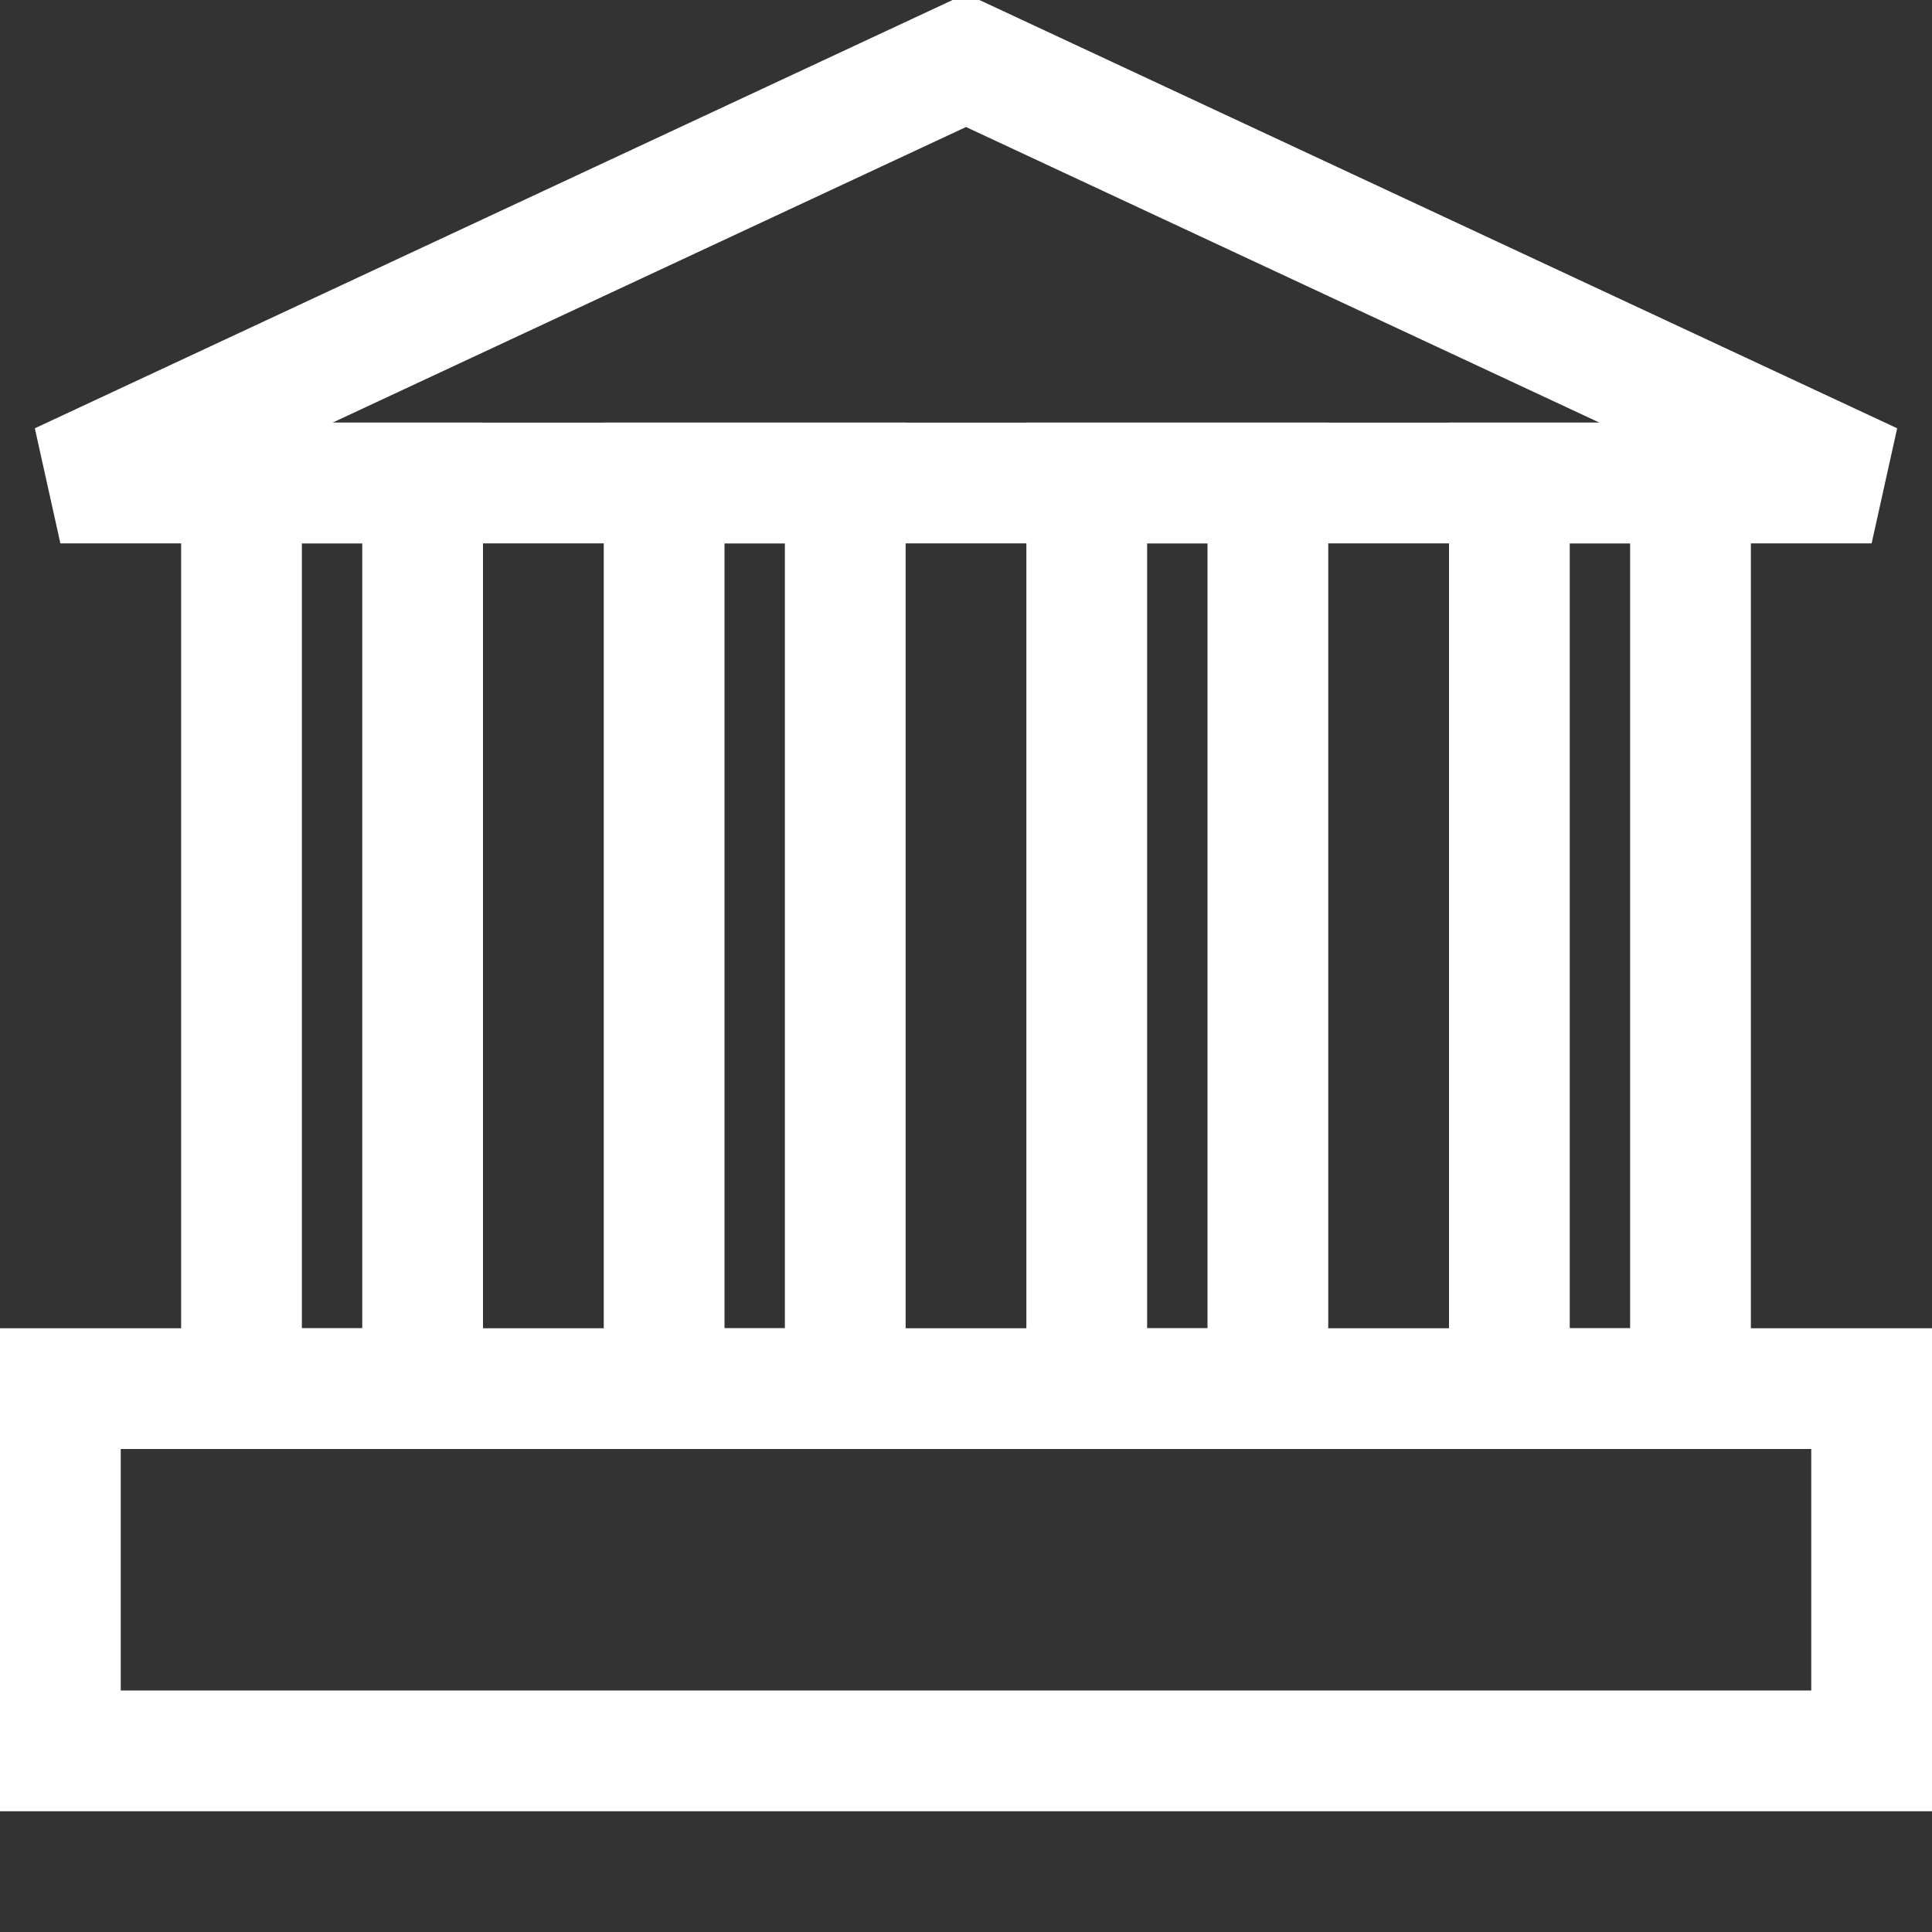
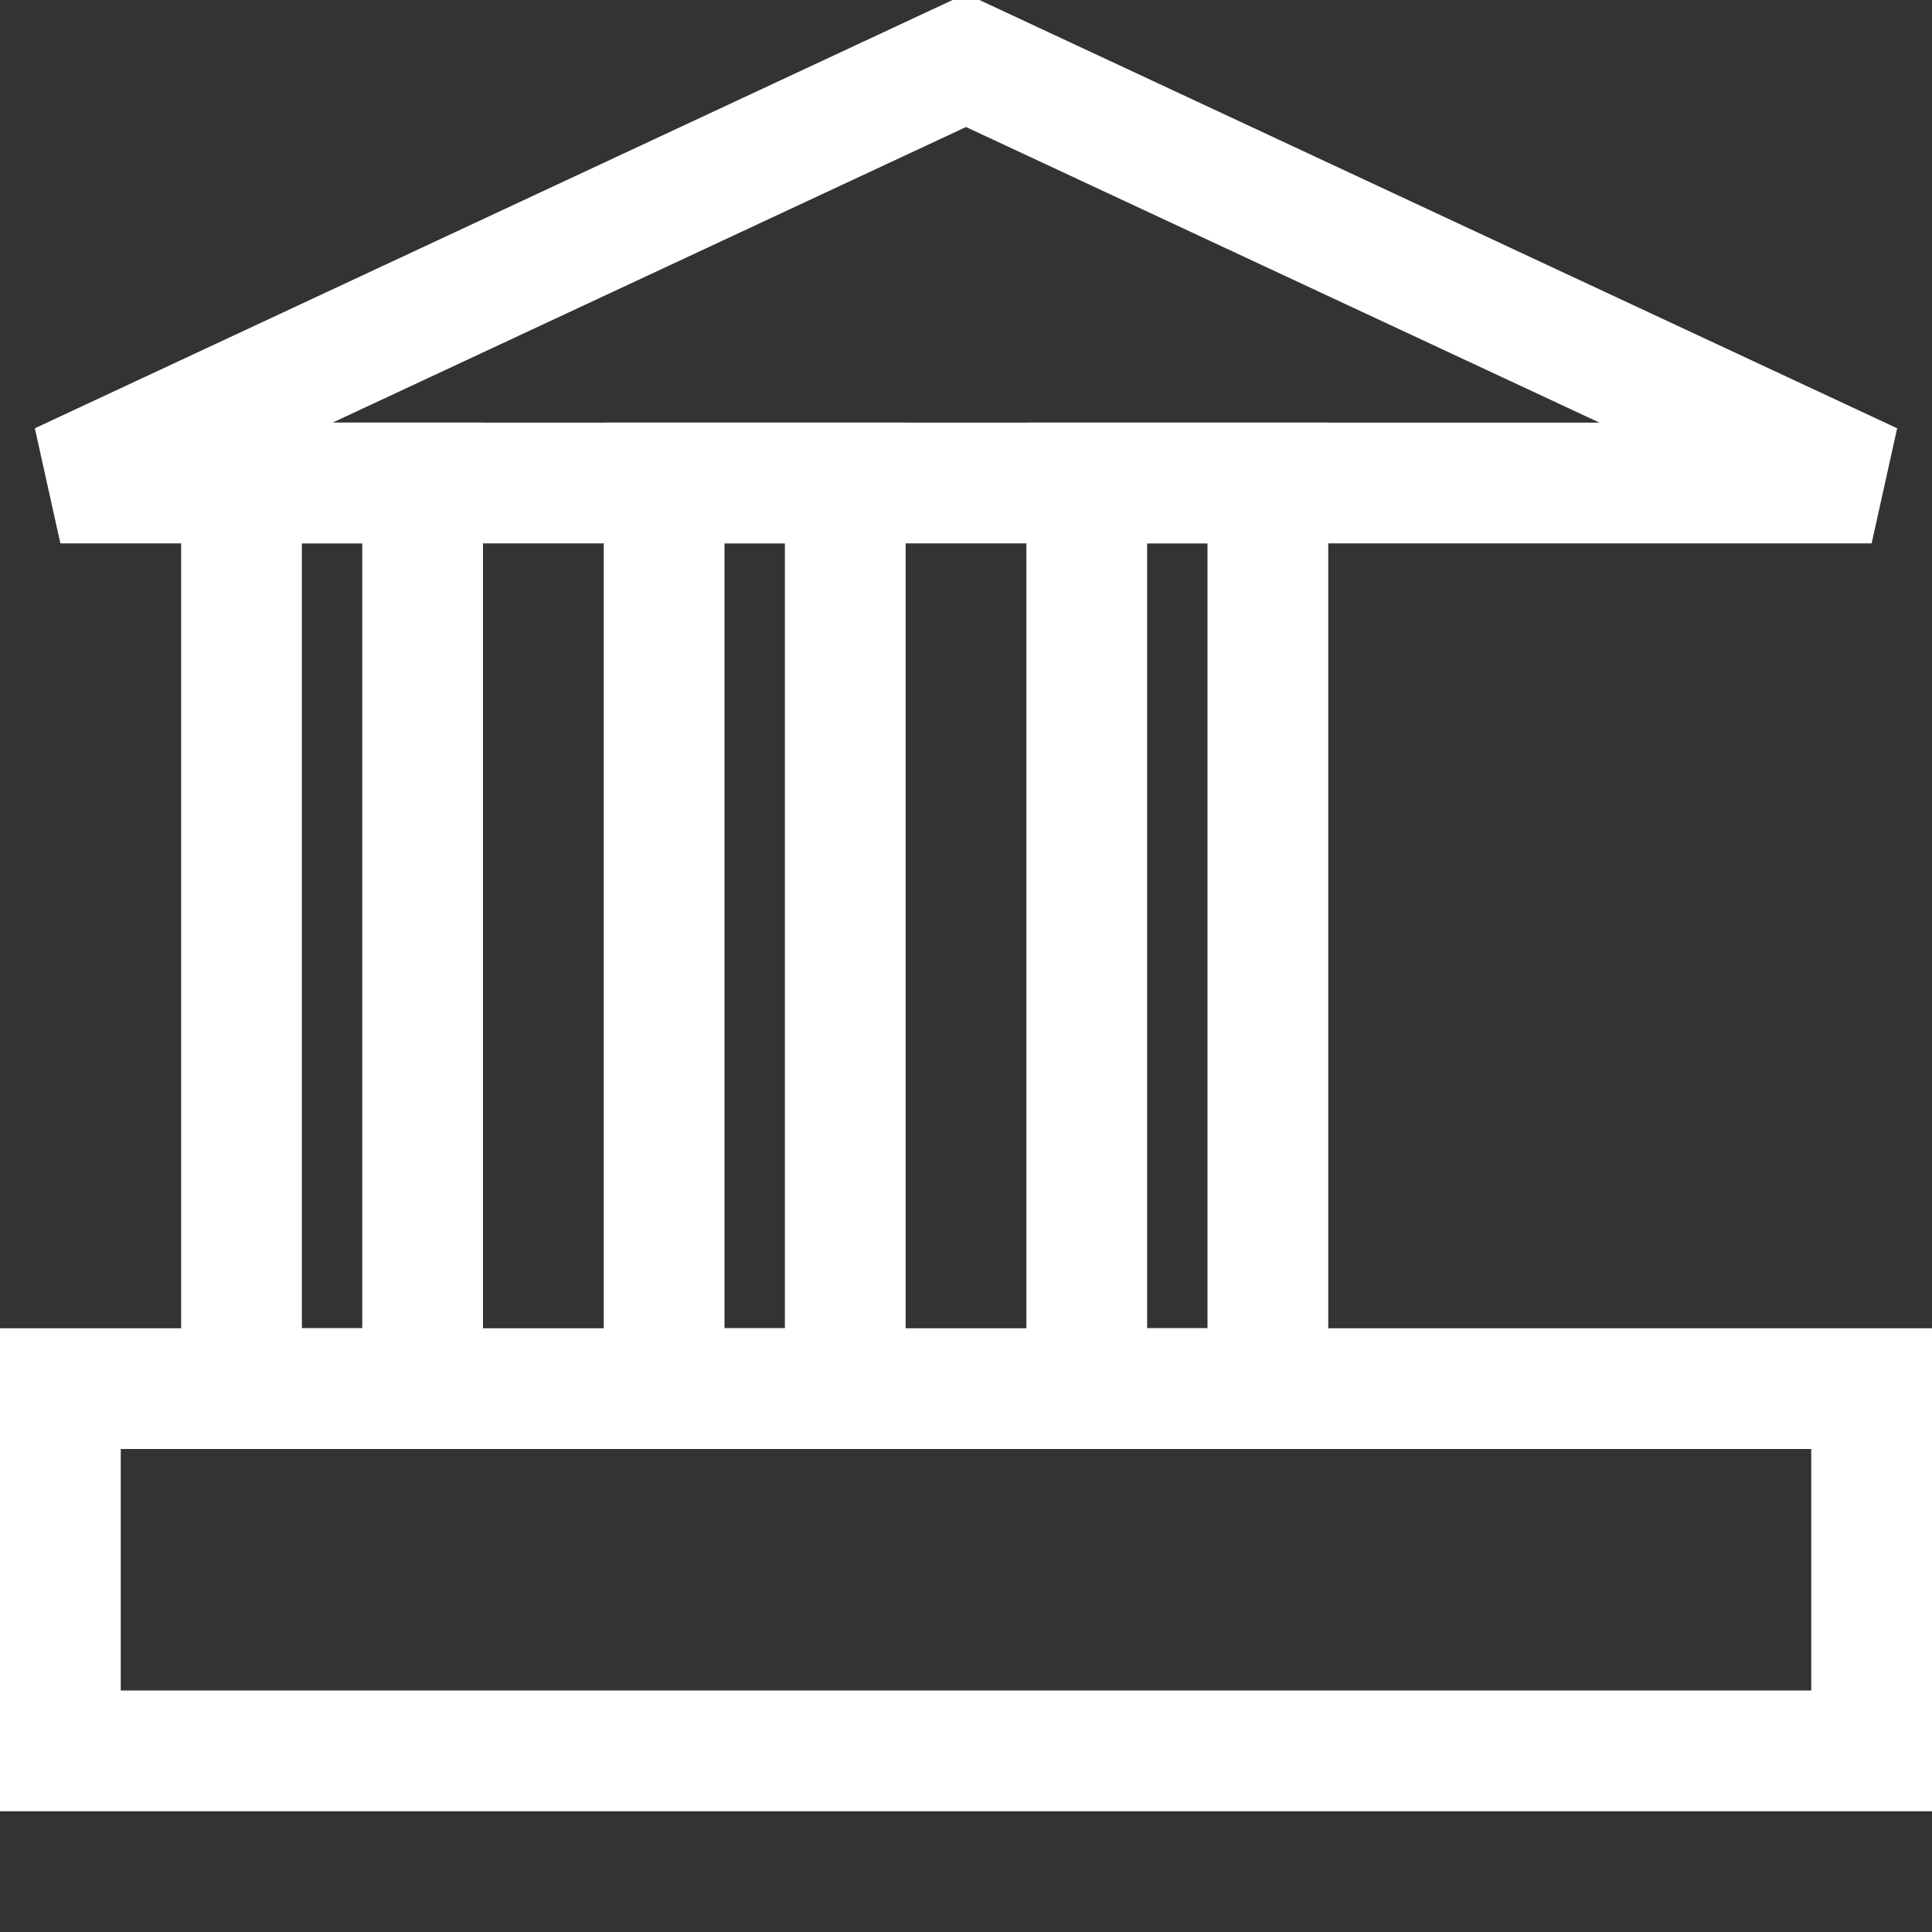
<svg xmlns="http://www.w3.org/2000/svg" width="52" height="52" viewBox="0 0 52 52" fill="none">
  <rect x="0" y="0" width="52" height="52" fill="#333333" stroke="none" />
  <g clip-path="url(#clip0_2820_1014)">
    <rect x="6.5" y="13" width="4.875" height="24.375" stroke="white" stroke-width="3.25" />
    <rect x="17.875" y="13" width="4.875" height="24.375" stroke="white" stroke-width="3.25" />
    <rect x="29.25" y="13" width="4.875" height="24.375" stroke="white" stroke-width="3.25" />
-     <rect x="40.625" y="13" width="4.875" height="24.375" stroke="white" stroke-width="3.25" />
    <rect x="1.625" y="37.375" width="48.75" height="9.75" stroke="white" stroke-width="3.25" />
    <path d="M1.625 13L26 1.625L50.375 13H1.625Z" stroke="white" stroke-width="3.25" />
  </g>
  <defs>
    <clipPath id="clip0_2820_1014">
      <rect width="52" height="52" fill="white" />
    </clipPath>
  </defs>
</svg>